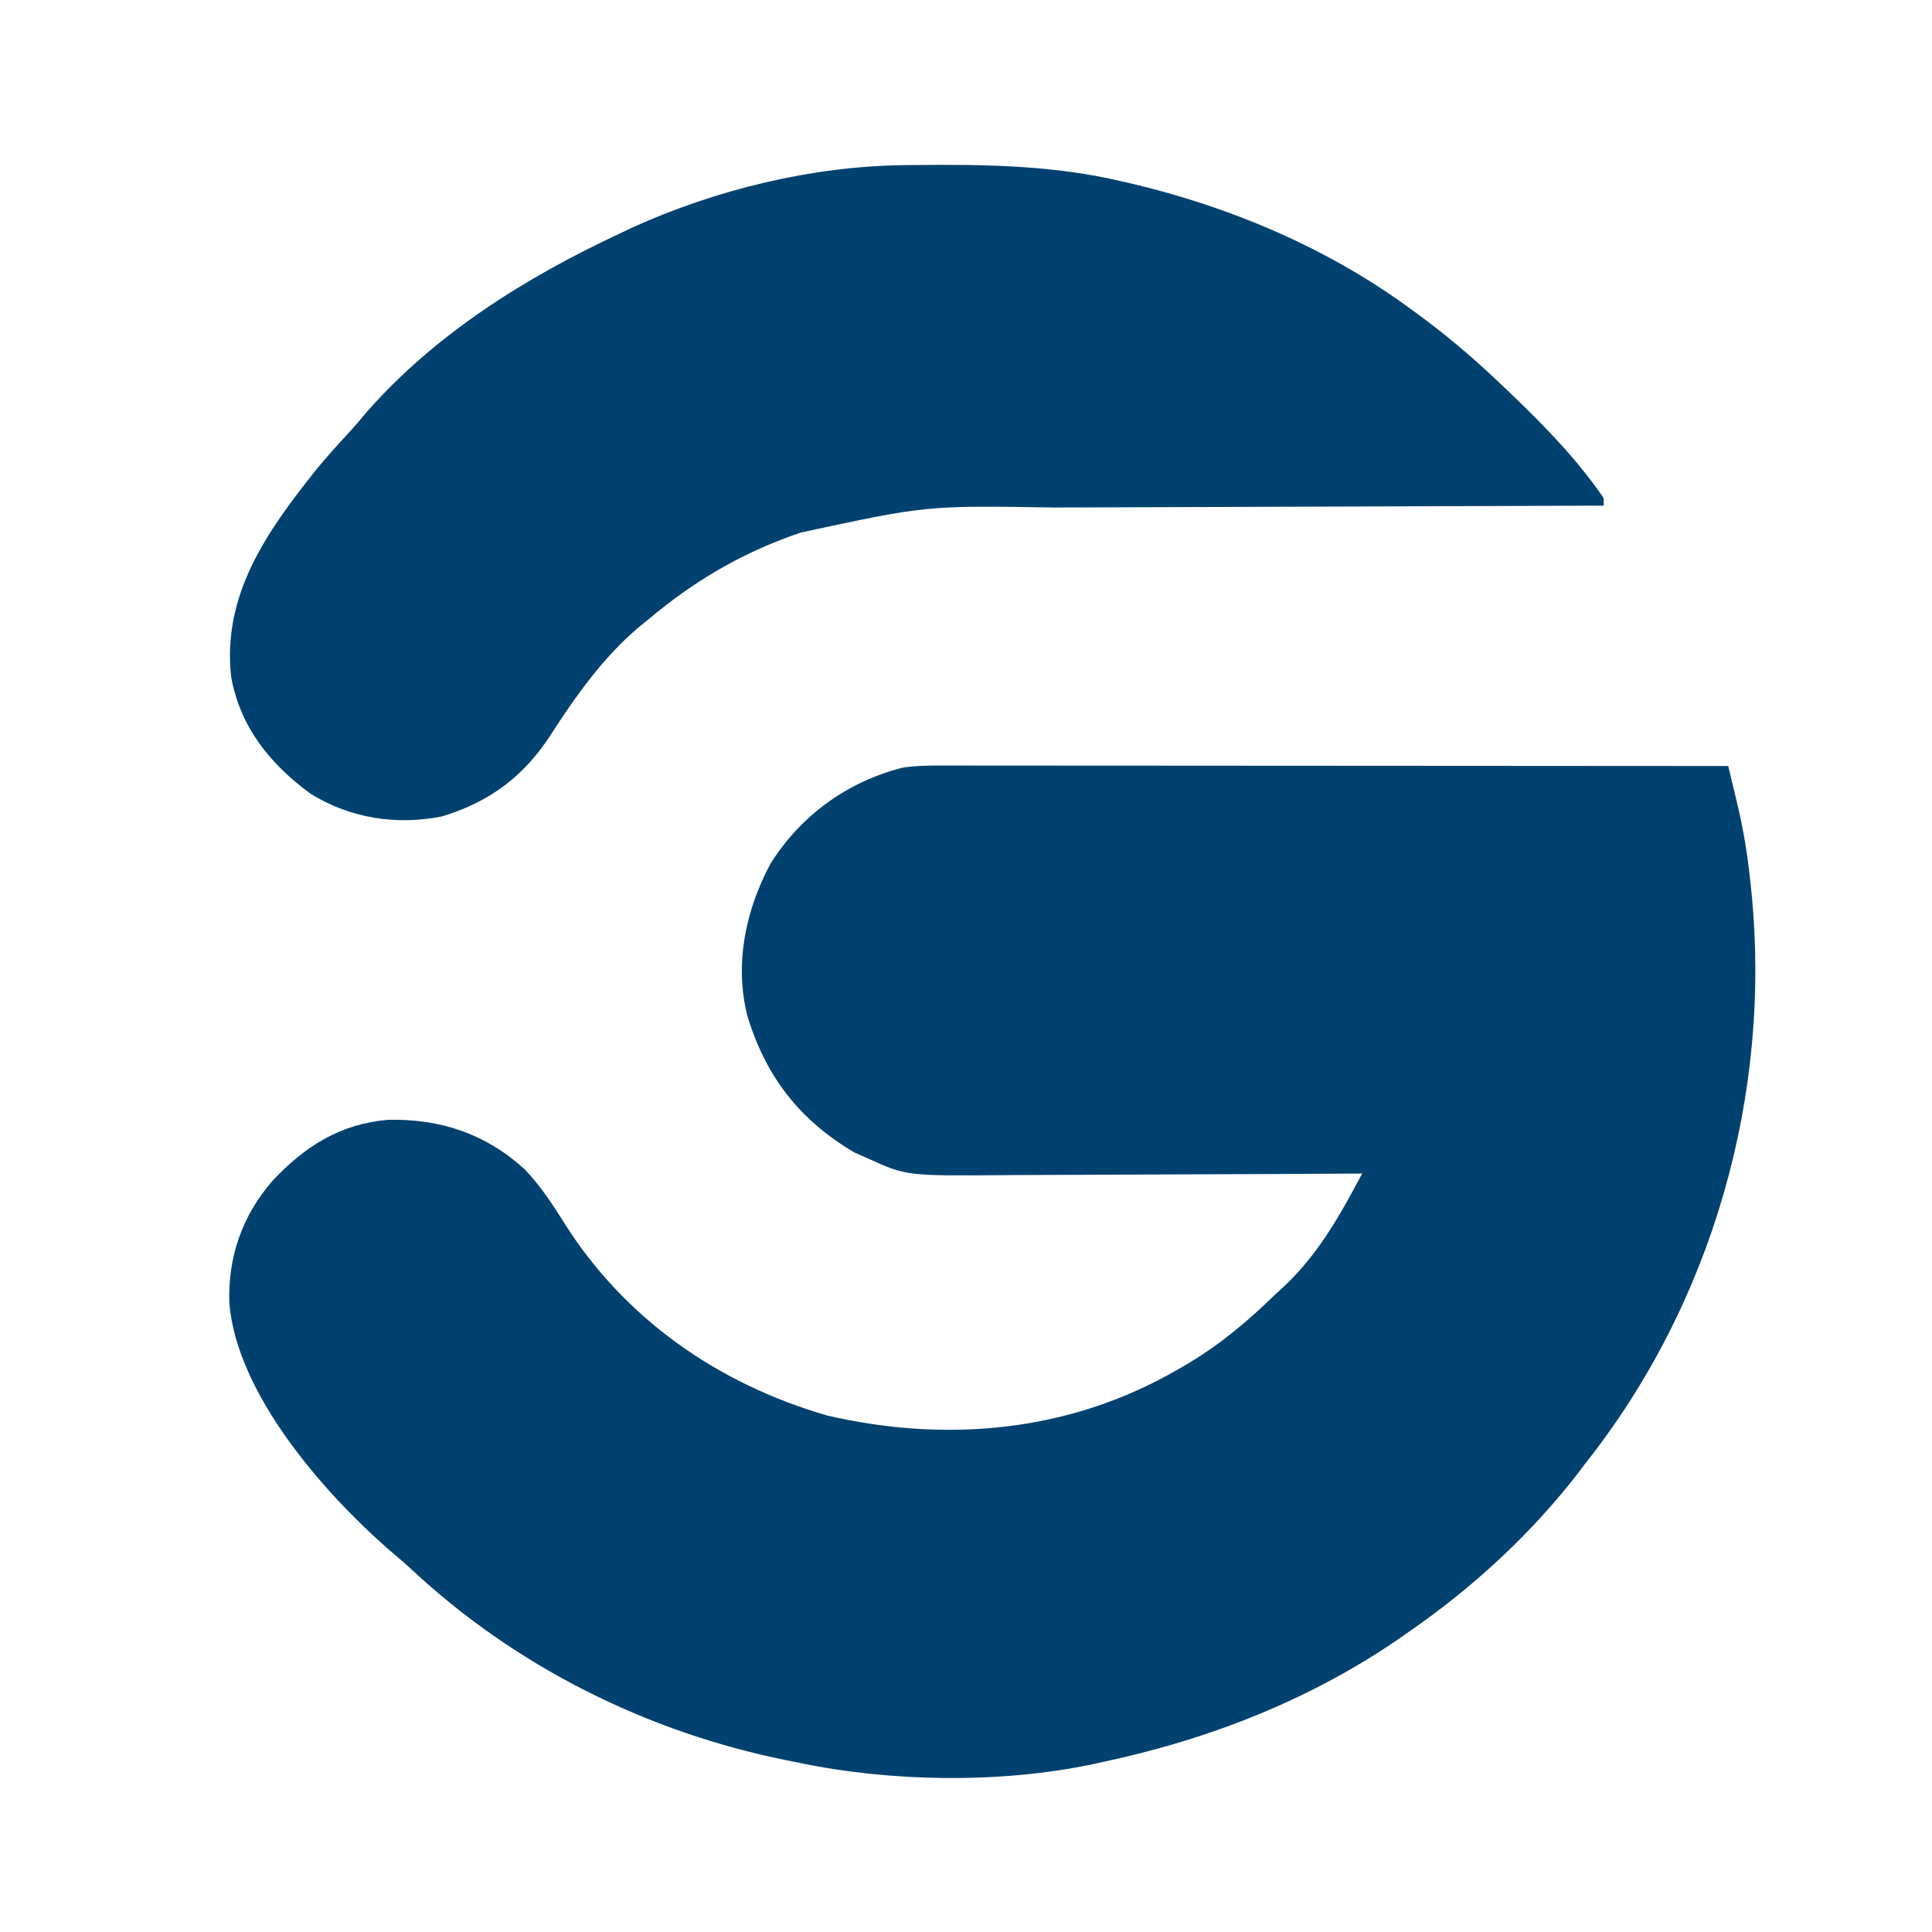
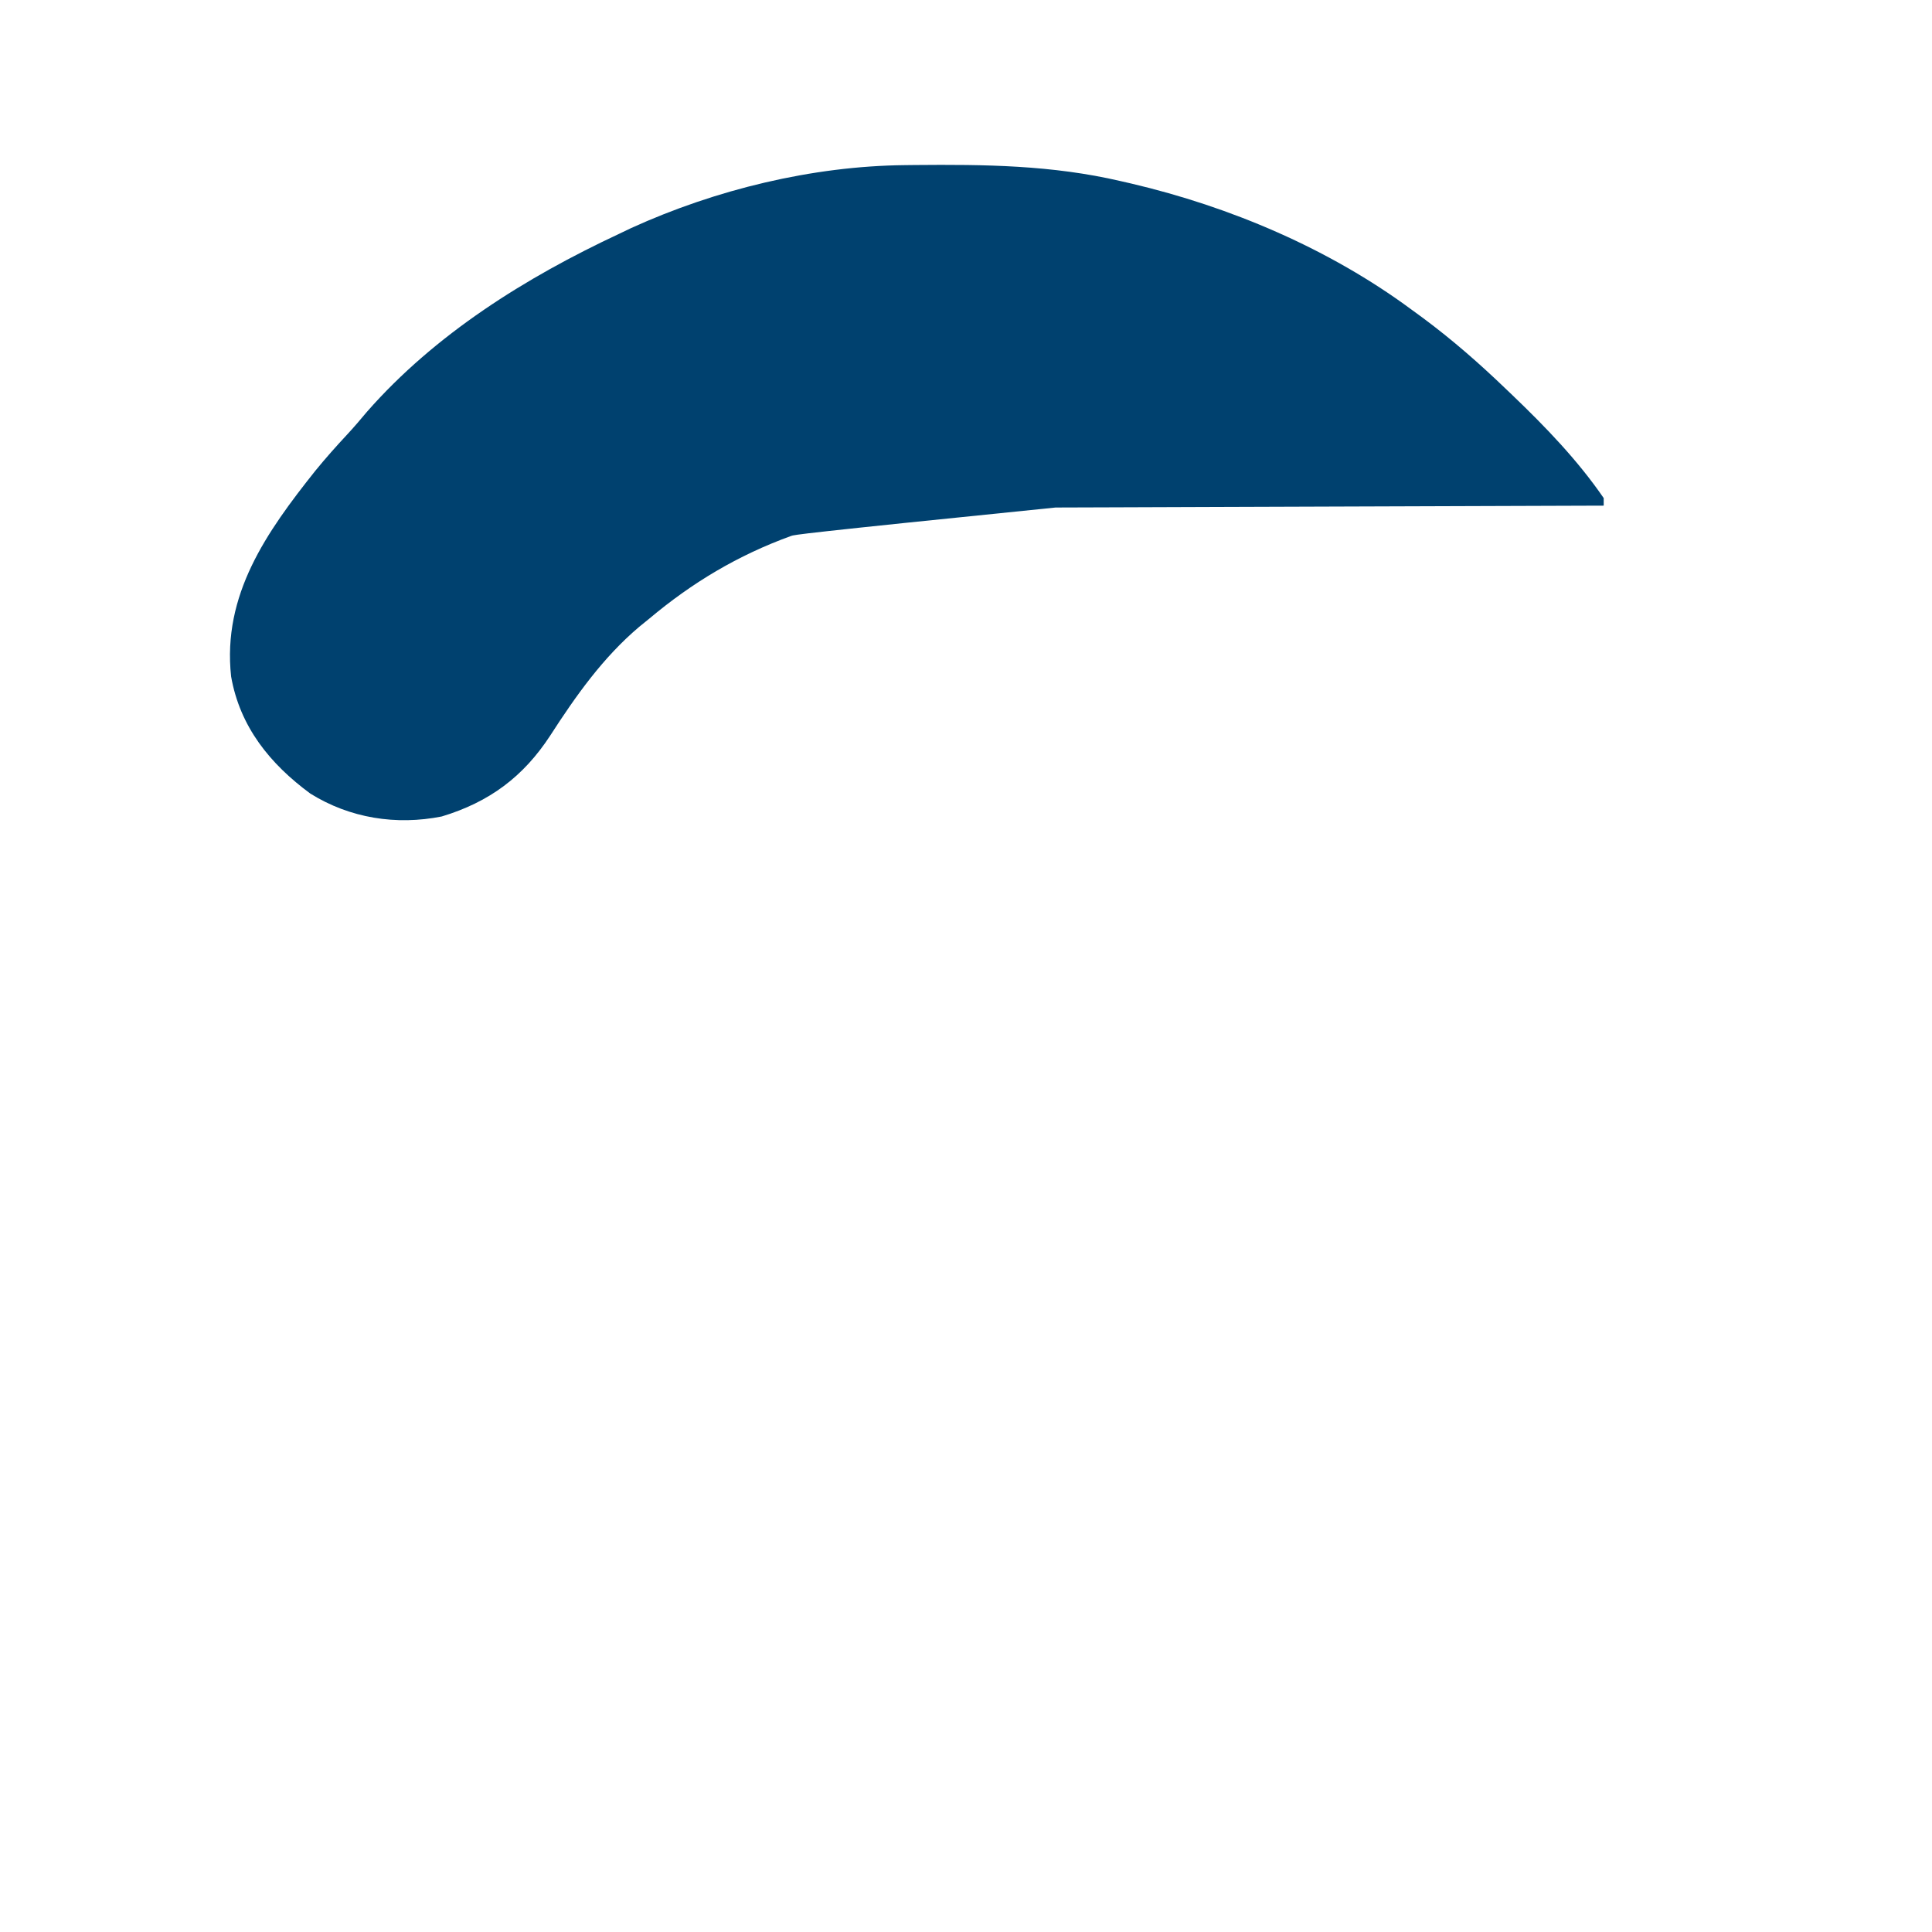
<svg xmlns="http://www.w3.org/2000/svg" version="1.1" width="512" height="512">
-   <path d="M0 0 C1.329 -0.001 1.329 -0.001 2.686 -0.003 C5.655 -0.004 8.625 0.001 11.594 0.007 C13.723 0.007 15.852 0.007 17.981 0.006 C23.761 0.006 29.542 0.012 35.322 0.019 C41.363 0.025 47.403 0.026 53.444 0.027 C64.883 0.03 76.322 0.038 87.761 0.048 C100.784 0.059 113.807 0.065 126.83 0.07 C153.619 0.08 180.409 0.098 207.199 0.12 C207.846 2.816 208.491 5.512 209.133 8.209 C209.406 9.343 209.406 9.343 209.685 10.499 C211.203 16.896 212.244 23.27 212.949 29.808 C213.069 30.914 213.19 32.021 213.314 33.161 C218.79 87.224 203.005 142.538 169.199 185.12 C168.28 186.344 168.28 186.344 167.343 187.593 C154.967 203.576 139.762 217.6 123.199 229.12 C122.631 229.522 122.063 229.924 121.478 230.338 C97.293 247.302 69.953 258.025 41.199 264.12 C40.381 264.3 39.564 264.479 38.721 264.664 C14.011 269.857 -15.158 269.366 -39.801 264.12 C-40.636 263.954 -41.471 263.788 -42.331 263.616 C-79.311 256.158 -114.004 238.88 -141.649 213.12 C-143.63 211.279 -145.666 209.543 -147.739 207.808 C-165.21 192.516 -187.969 166.489 -190.02 142.569 C-190.44 130.194 -186.618 119.295 -178.551 109.995 C-170.013 100.914 -160.603 94.933 -147.926 93.882 C-134.063 93.553 -121.972 97.649 -111.657 107.081 C-107.674 111.308 -104.557 115.959 -101.489 120.87 C-85.405 146.578 -60.515 163.905 -31.469 172.277 C0.317 179.588 32.731 176.598 61.199 160.12 C61.808 159.771 62.417 159.422 63.045 159.062 C72.13 153.766 79.694 147.45 87.199 140.12 C87.927 139.454 88.655 138.787 89.406 138.101 C96.94 131.042 102.449 122.418 107.341 113.393 C107.877 112.405 108.413 111.417 108.966 110.399 C109.373 109.647 109.779 108.895 110.199 108.12 C109.304 108.126 109.304 108.126 108.392 108.131 C93.833 108.22 79.275 108.286 64.716 108.328 C57.675 108.348 50.635 108.376 43.594 108.422 C36.793 108.466 29.991 108.489 23.189 108.5 C20.602 108.507 18.014 108.521 15.426 108.543 C-10.586 108.752 -10.586 108.752 -20.801 104.12 C-21.971 103.602 -23.14 103.084 -24.344 102.55 C-38.973 93.95 -47.952 82.31 -52.801 66.12 C-56.167 52.347 -53.196 38.385 -46.653 26.073 C-38.618 13.257 -26.364 4.349 -11.708 0.582 C-7.803 -0.038 -3.943 -0.014 0 0 Z " fill="#00416F" transform="translate(250.801,202.88)" />
-   <path d="M0 0 C1.247 -0.015 1.247 -0.015 2.519 -0.03 C21.088 -0.203 38.953 -0.007 57.129 4.238 C58.066 4.453 59.004 4.667 59.97 4.888 C86.235 11.061 112.36 22.15 134.129 38.238 C135.178 39.005 136.227 39.772 137.309 40.562 C145.03 46.301 152.196 52.573 159.129 59.238 C159.725 59.807 160.321 60.376 160.935 60.962 C169.759 69.424 178.178 78.138 185.129 88.238 C185.129 88.898 185.129 89.558 185.129 90.238 C183.759 90.242 183.759 90.242 182.361 90.246 C160.047 90.305 137.733 90.381 115.419 90.474 C104.627 90.519 93.836 90.558 83.045 90.585 C73.63 90.608 64.215 90.641 54.8 90.687 C49.823 90.711 44.846 90.73 39.87 90.736 C5.626 90.182 5.626 90.182 -27.621 97.363 C-28.478 97.663 -29.336 97.962 -30.219 98.27 C-44.293 103.375 -56.445 110.633 -67.871 120.238 C-68.741 120.945 -69.611 121.651 -70.508 122.379 C-80.127 130.533 -87.263 140.65 -94.059 151.176 C-101.166 162.066 -110.164 168.79 -122.809 172.613 C-134.874 175.006 -147.152 173.076 -157.621 166.551 C-168.29 158.701 -176.289 148.871 -178.625 135.508 C-180.975 113.833 -169.235 97.244 -156.299 80.989 C-153.602 77.682 -150.776 74.508 -147.867 71.387 C-146.047 69.428 -144.334 67.415 -142.621 65.363 C-124.538 44.756 -100.503 29.754 -75.871 18.238 C-74.782 17.718 -73.693 17.197 -72.57 16.66 C-50.224 6.491 -24.596 0.24 0 0 Z " fill="#00416F" transform="translate(239.871,43.762)" />
+   <path d="M0 0 C1.247 -0.015 1.247 -0.015 2.519 -0.03 C21.088 -0.203 38.953 -0.007 57.129 4.238 C58.066 4.453 59.004 4.667 59.97 4.888 C86.235 11.061 112.36 22.15 134.129 38.238 C135.178 39.005 136.227 39.772 137.309 40.562 C145.03 46.301 152.196 52.573 159.129 59.238 C159.725 59.807 160.321 60.376 160.935 60.962 C169.759 69.424 178.178 78.138 185.129 88.238 C185.129 88.898 185.129 89.558 185.129 90.238 C183.759 90.242 183.759 90.242 182.361 90.246 C160.047 90.305 137.733 90.381 115.419 90.474 C104.627 90.519 93.836 90.558 83.045 90.585 C73.63 90.608 64.215 90.641 54.8 90.687 C49.823 90.711 44.846 90.73 39.87 90.736 C-28.478 97.663 -29.336 97.962 -30.219 98.27 C-44.293 103.375 -56.445 110.633 -67.871 120.238 C-68.741 120.945 -69.611 121.651 -70.508 122.379 C-80.127 130.533 -87.263 140.65 -94.059 151.176 C-101.166 162.066 -110.164 168.79 -122.809 172.613 C-134.874 175.006 -147.152 173.076 -157.621 166.551 C-168.29 158.701 -176.289 148.871 -178.625 135.508 C-180.975 113.833 -169.235 97.244 -156.299 80.989 C-153.602 77.682 -150.776 74.508 -147.867 71.387 C-146.047 69.428 -144.334 67.415 -142.621 65.363 C-124.538 44.756 -100.503 29.754 -75.871 18.238 C-74.782 17.718 -73.693 17.197 -72.57 16.66 C-50.224 6.491 -24.596 0.24 0 0 Z " fill="#00416F" transform="translate(239.871,43.762)" />
</svg>